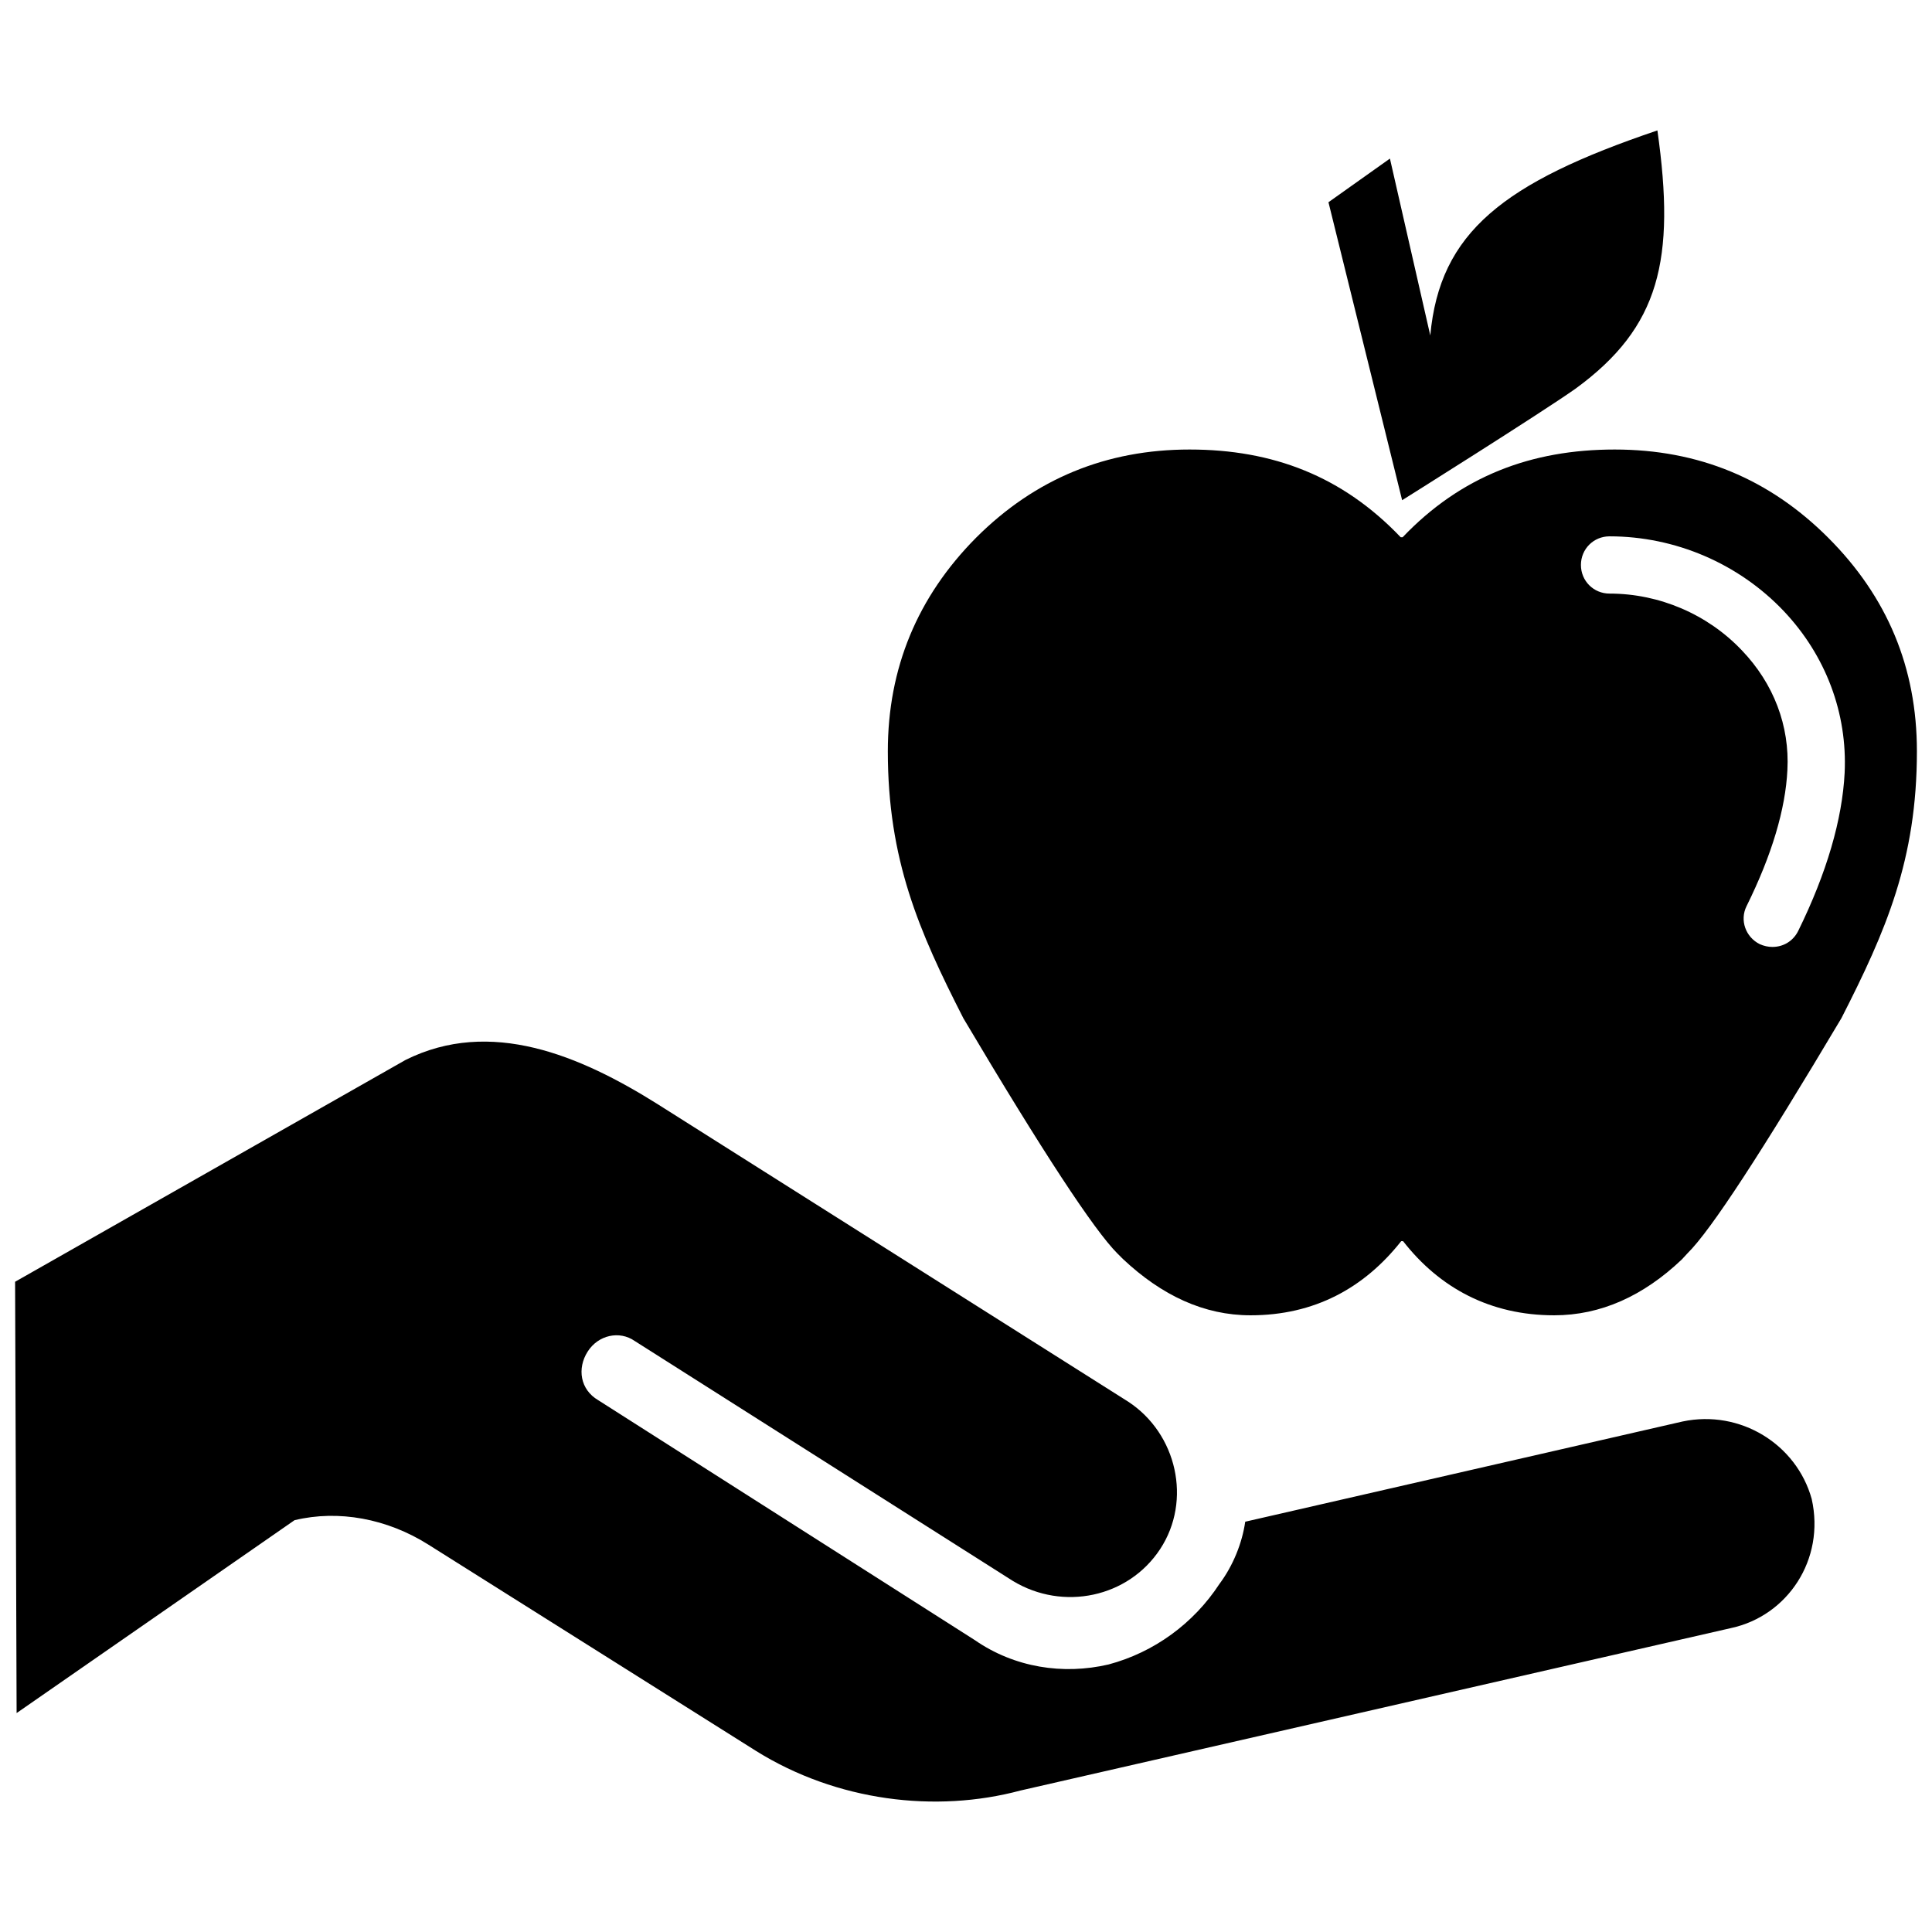
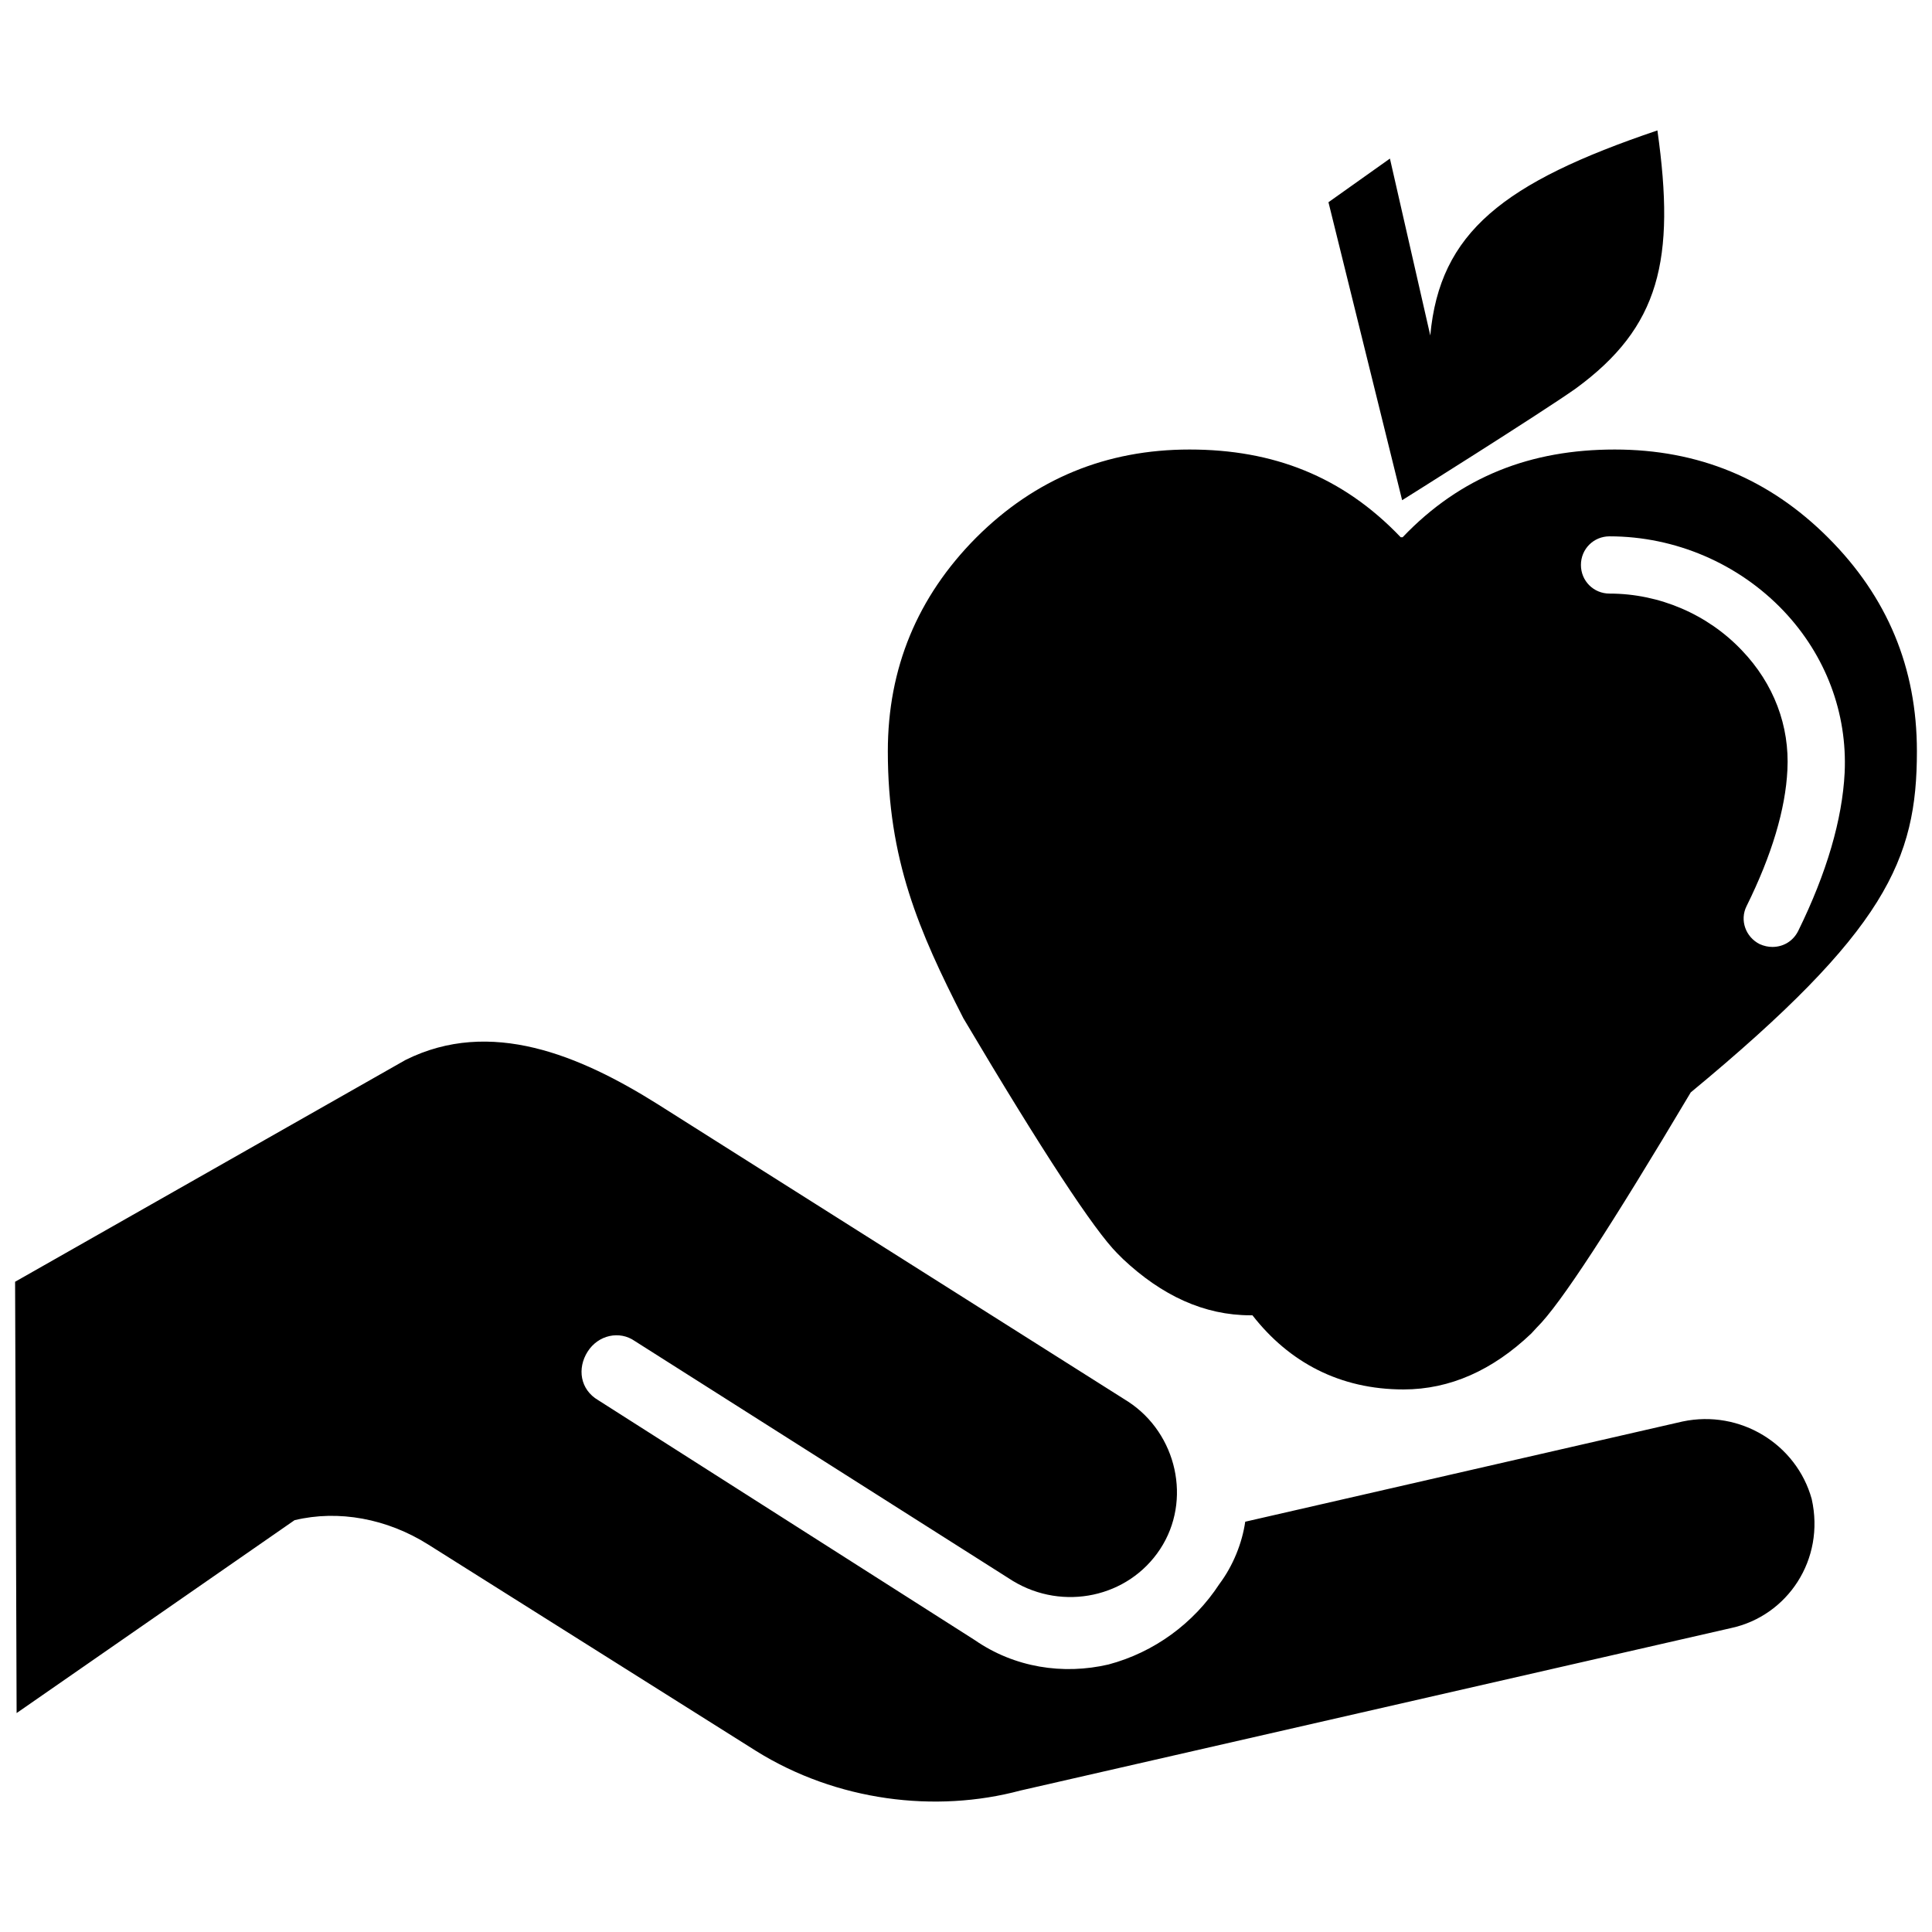
<svg xmlns="http://www.w3.org/2000/svg" fill="#000000" version="1.1" id="earth" width="800px" height="800px" viewBox="0 0 256 226" xml:space="preserve">
-   <path d="M242.248,56.254c-7.835-7.835-17.224-11.69-28.291-11.69s-20.395,3.544-28.105,11.627h-0.249 c-7.71-8.083-16.913-11.627-27.98-11.627c-11.006,0-20.457,3.855-28.291,11.69c-7.772,7.835-11.69,17.286-11.69,28.291 c0,14.363,4.104,23.814,10.011,35.38c10.508,17.721,17.348,28.105,20.395,31.152l0.746,0.746c5.161,4.85,10.757,7.461,16.913,7.461 c8.456,0,15.047-3.606,19.959-9.824h0.249c4.85,6.218,11.565,9.824,20.022,9.824c6.156,0,11.814-2.549,16.913-7.399l0.746-0.808 c3.109-3.047,9.886-13.493,20.395-31.152C249.896,108.36,254,98.909,254,84.546C254,73.478,250.083,64.089,242.248,56.254z M238.269,108.36c-0.684,1.368-1.99,2.114-3.42,2.114c-0.56,0-1.119-0.124-1.679-0.373c-1.865-0.933-2.674-3.171-1.741-5.036 c3.358-6.777,5.161-12.871,5.41-18.032c0.311-5.845-1.803-11.441-6.031-15.856c-4.539-4.788-10.943-7.524-17.534-7.524 c-2.114,0-3.793-1.679-3.793-3.793c0-2.114,1.679-3.793,3.793-3.793c8.705,0,17.099,3.606,23.068,9.886 c5.596,5.907,8.456,13.555,8.083,21.452C244.114,93.562,242.062,100.65,238.269,108.36z M208.796,36.481 c-4.663,3.295-23.006,14.799-23.006,14.799l-9.762-39.484l8.145-5.783l5.347,23.441c1.244-13.679,9.7-20.27,30.095-27.172 C222.04,19.444,219.926,28.336,208.796,36.481z M222.954,173.354l-57.955,13.281c-0.402,2.817-1.61,5.836-3.421,8.251 c-3.421,5.232-8.653,9.055-14.69,10.665c-6.037,1.409-12.476,0.402-17.708-3.22l-49.906-31.795 c-2.415-1.409-2.817-4.226-1.409-6.439c1.409-2.214,4.226-2.817,6.238-1.409l50.107,31.795c6.641,4.025,15.294,2.214,19.52-4.226 s2.214-15.294-4.226-19.52l-62.382-39.442c-10.263-6.439-22.136-11.47-33.405-5.836L2,154.841l0.201,57.15l36.826-25.557 c5.836-1.409,12.275-0.201,17.708,3.22l43.466,27.368c10.665,6.641,23.745,8.251,35.015,5.232l94.177-21.532 c7.446-1.61,12.476-9.055,10.665-17.105C238.046,176.373,230.601,171.745,222.954,173.354z" />
+   <path d="M242.248,56.254c-7.835-7.835-17.224-11.69-28.291-11.69s-20.395,3.544-28.105,11.627h-0.249 c-7.71-8.083-16.913-11.627-27.98-11.627c-11.006,0-20.457,3.855-28.291,11.69c-7.772,7.835-11.69,17.286-11.69,28.291 c0,14.363,4.104,23.814,10.011,35.38c10.508,17.721,17.348,28.105,20.395,31.152l0.746,0.746c5.161,4.85,10.757,7.461,16.913,7.461 h0.249c4.85,6.218,11.565,9.824,20.022,9.824c6.156,0,11.814-2.549,16.913-7.399l0.746-0.808 c3.109-3.047,9.886-13.493,20.395-31.152C249.896,108.36,254,98.909,254,84.546C254,73.478,250.083,64.089,242.248,56.254z M238.269,108.36c-0.684,1.368-1.99,2.114-3.42,2.114c-0.56,0-1.119-0.124-1.679-0.373c-1.865-0.933-2.674-3.171-1.741-5.036 c3.358-6.777,5.161-12.871,5.41-18.032c0.311-5.845-1.803-11.441-6.031-15.856c-4.539-4.788-10.943-7.524-17.534-7.524 c-2.114,0-3.793-1.679-3.793-3.793c0-2.114,1.679-3.793,3.793-3.793c8.705,0,17.099,3.606,23.068,9.886 c5.596,5.907,8.456,13.555,8.083,21.452C244.114,93.562,242.062,100.65,238.269,108.36z M208.796,36.481 c-4.663,3.295-23.006,14.799-23.006,14.799l-9.762-39.484l8.145-5.783l5.347,23.441c1.244-13.679,9.7-20.27,30.095-27.172 C222.04,19.444,219.926,28.336,208.796,36.481z M222.954,173.354l-57.955,13.281c-0.402,2.817-1.61,5.836-3.421,8.251 c-3.421,5.232-8.653,9.055-14.69,10.665c-6.037,1.409-12.476,0.402-17.708-3.22l-49.906-31.795 c-2.415-1.409-2.817-4.226-1.409-6.439c1.409-2.214,4.226-2.817,6.238-1.409l50.107,31.795c6.641,4.025,15.294,2.214,19.52-4.226 s2.214-15.294-4.226-19.52l-62.382-39.442c-10.263-6.439-22.136-11.47-33.405-5.836L2,154.841l0.201,57.15l36.826-25.557 c5.836-1.409,12.275-0.201,17.708,3.22l43.466,27.368c10.665,6.641,23.745,8.251,35.015,5.232l94.177-21.532 c7.446-1.61,12.476-9.055,10.665-17.105C238.046,176.373,230.601,171.745,222.954,173.354z" />
</svg>